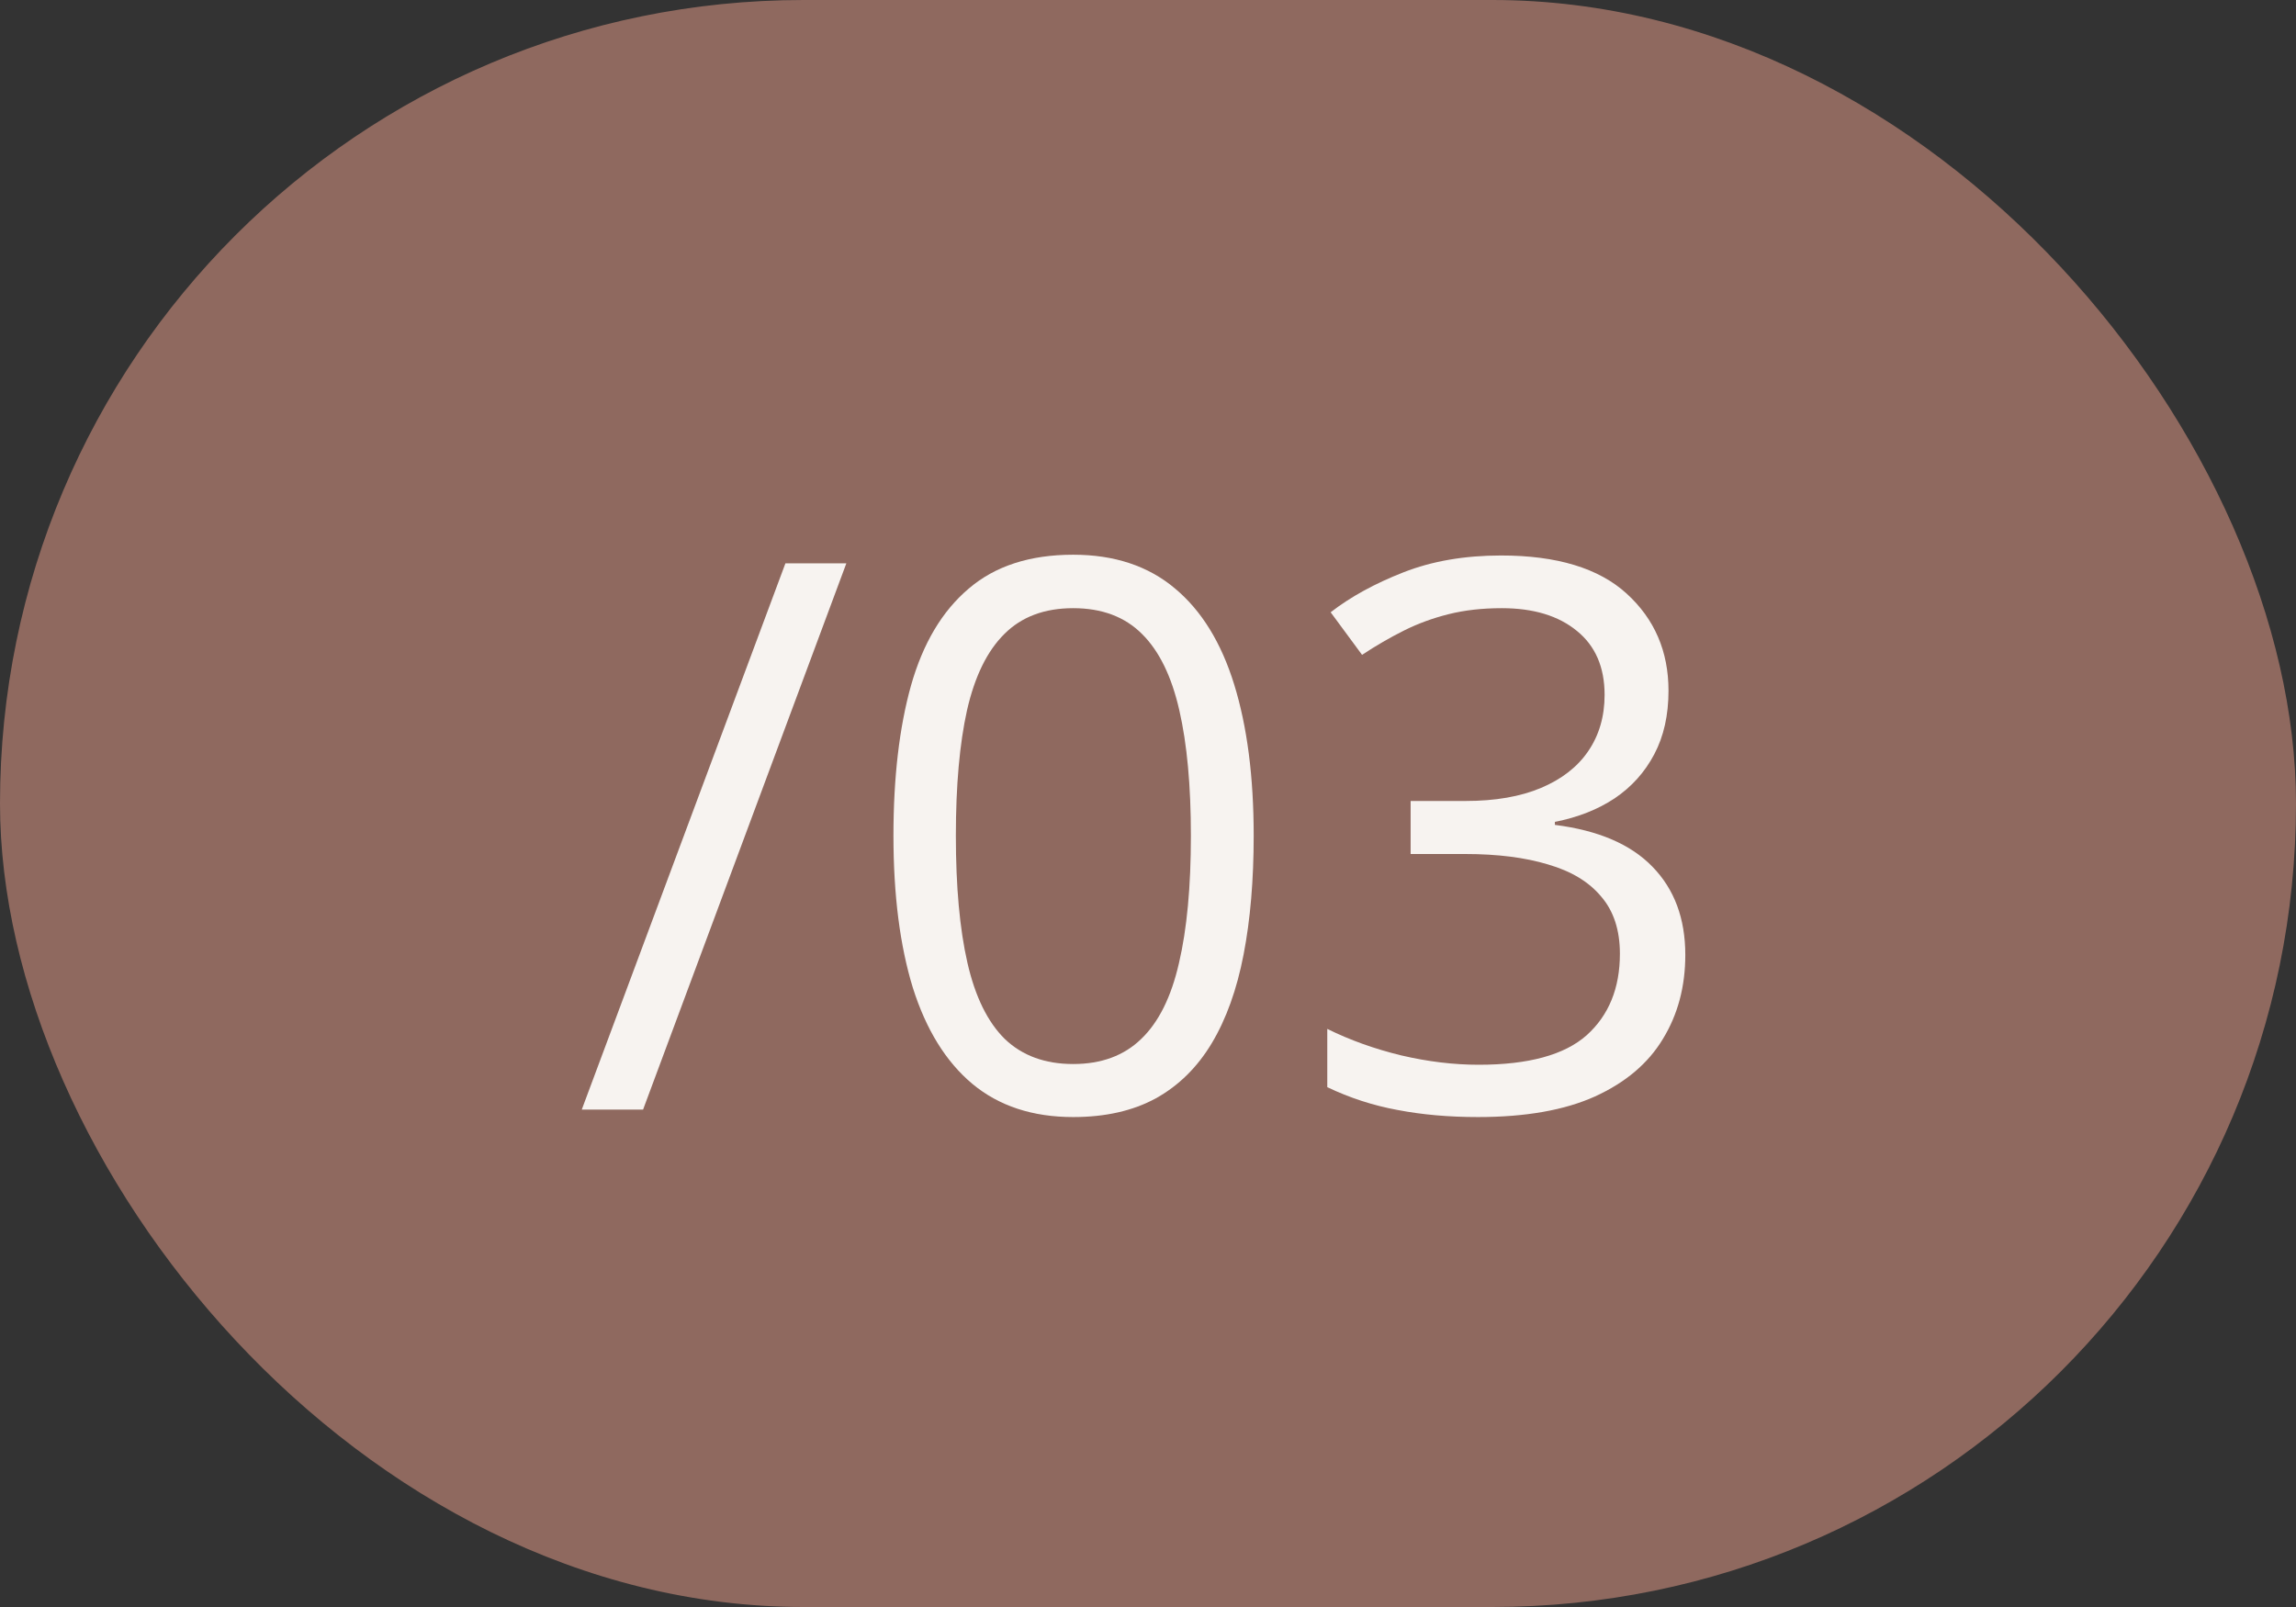
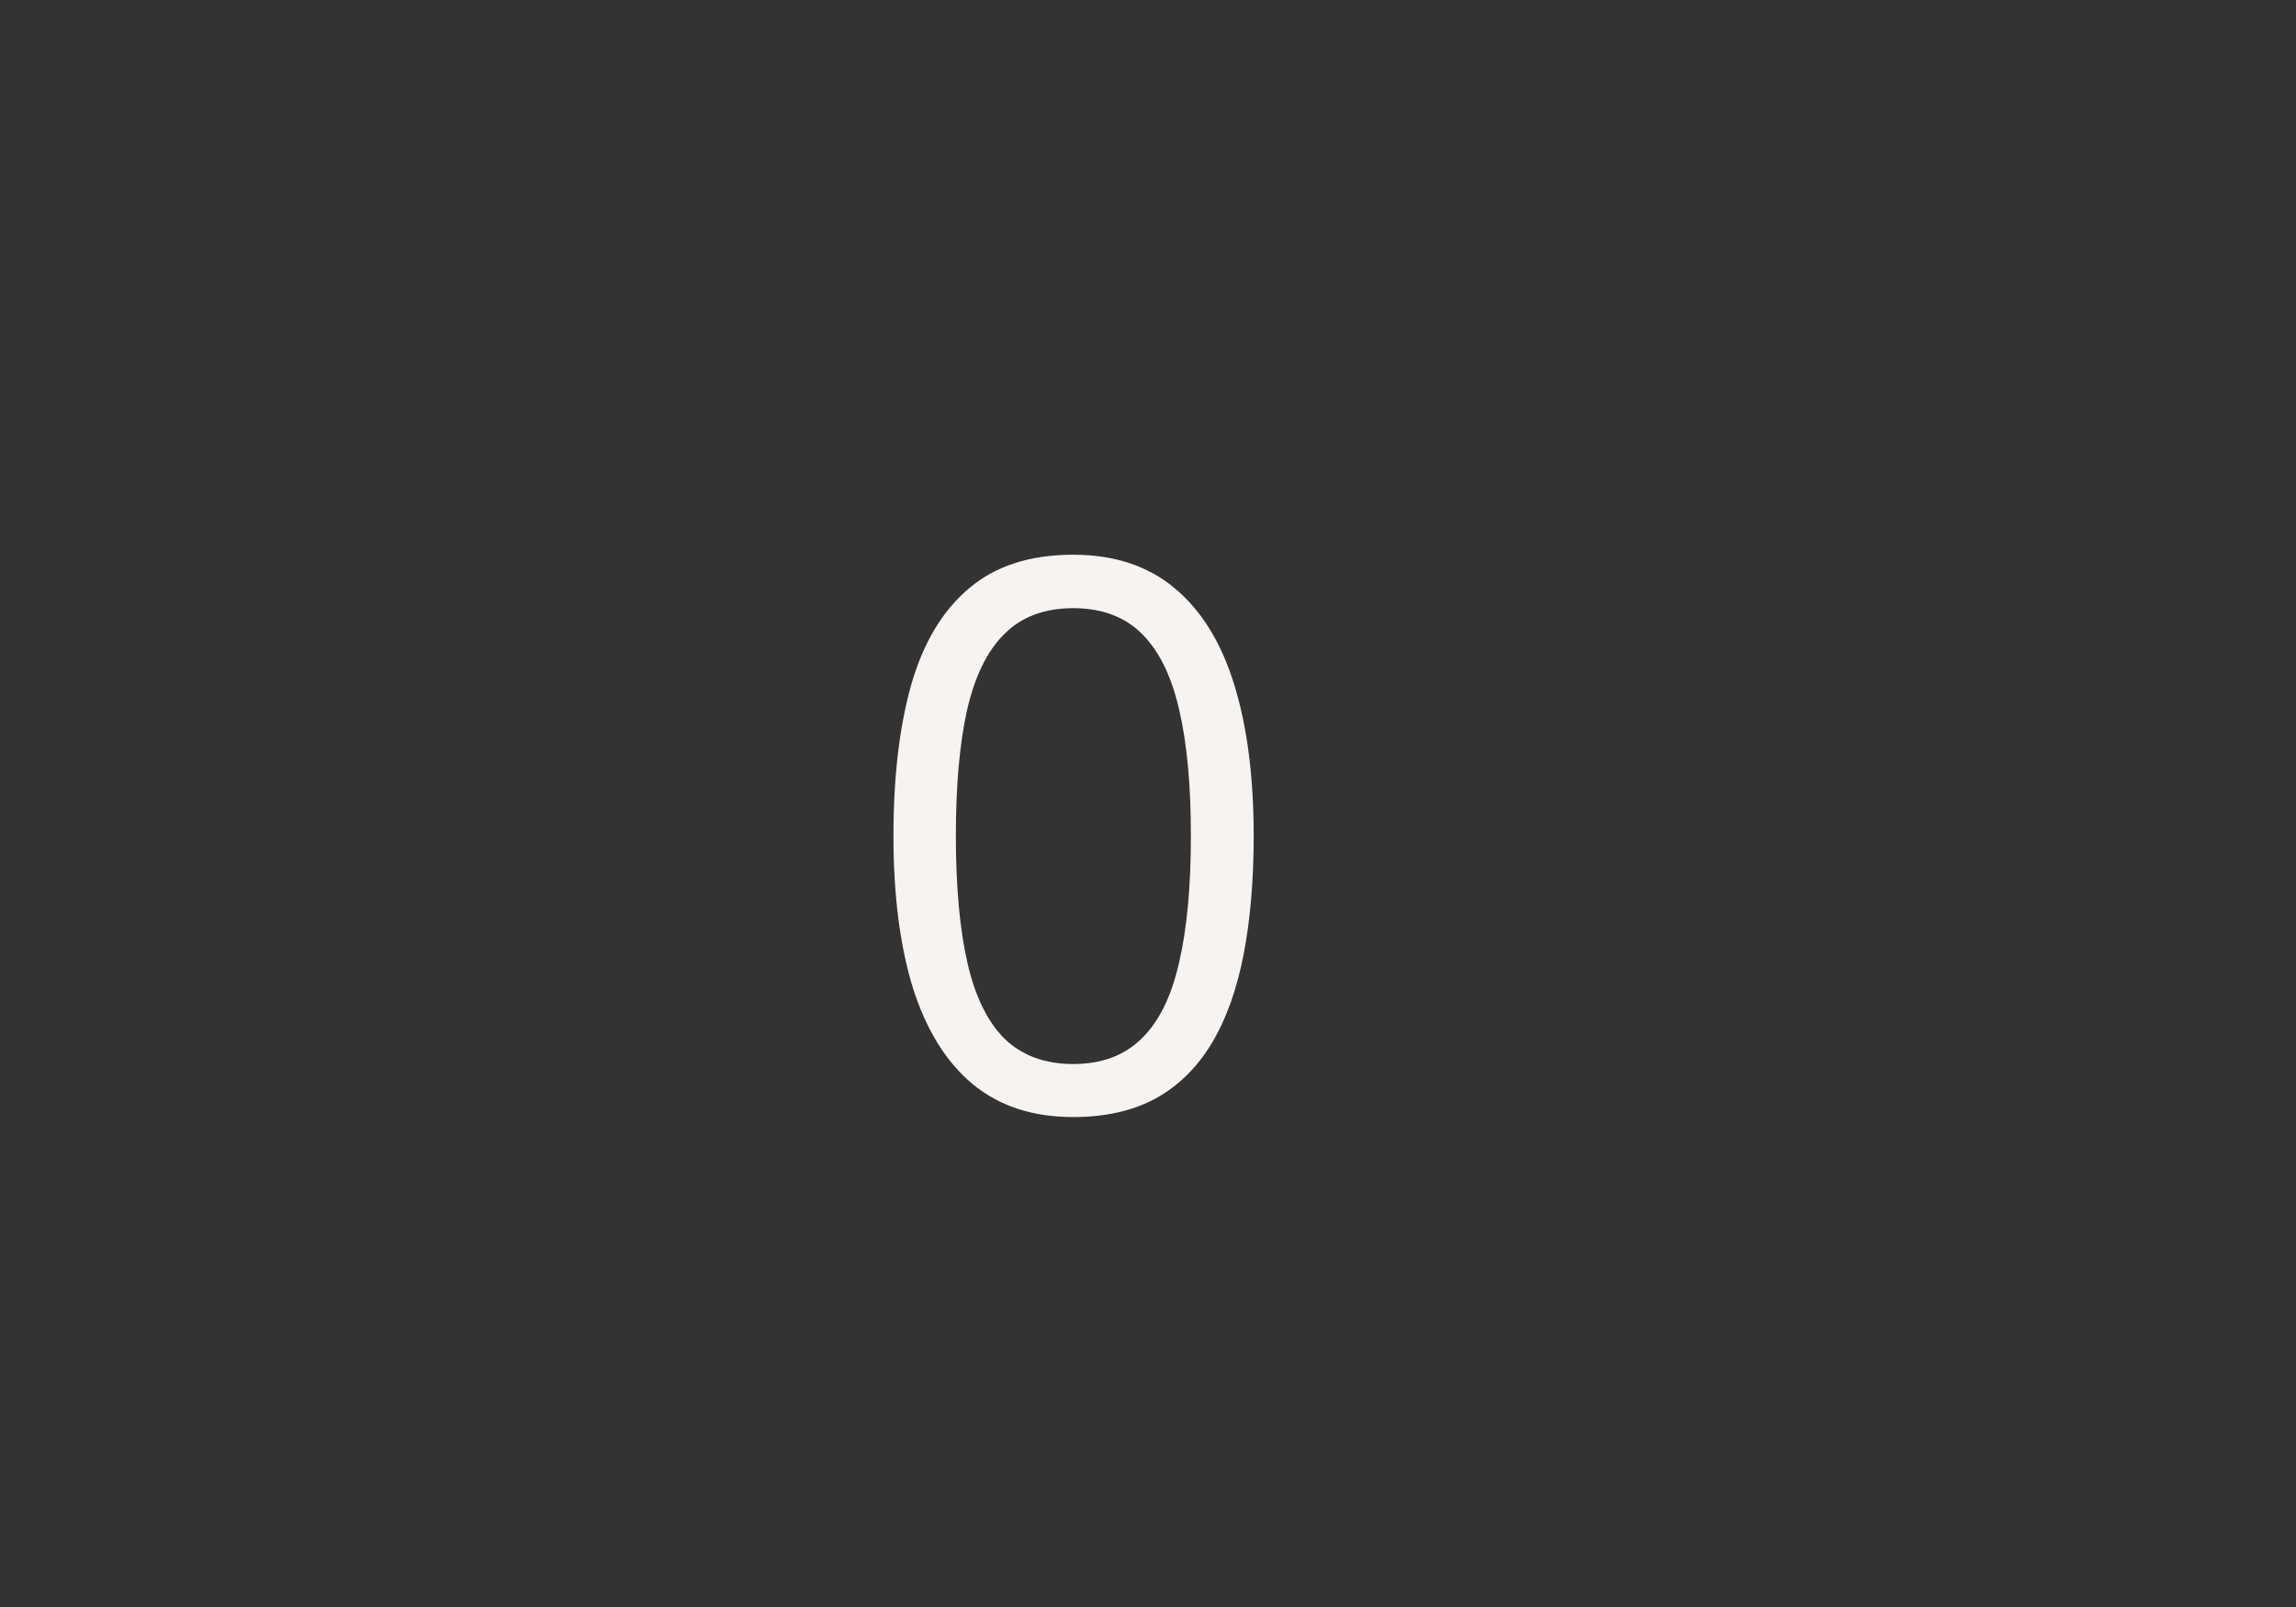
<svg xmlns="http://www.w3.org/2000/svg" width="60" height="42" viewBox="0 0 60 42" fill="none">
  <rect x="0" y="0" width="60" height="42" fill="#333333" stroke="none" />
-   <rect width="60" height="42" rx="21" fill="#8F695F" />
-   <path d="M22.117 14.723L16.805 29H15.203L20.525 14.723H22.117Z" fill="#F7F3F0" />
  <path d="M32.762 21.842C32.762 23.001 32.674 24.036 32.498 24.947C32.322 25.859 32.046 26.63 31.668 27.262C31.29 27.893 30.802 28.375 30.203 28.707C29.604 29.033 28.885 29.195 28.045 29.195C26.984 29.195 26.105 28.906 25.408 28.326C24.718 27.747 24.201 26.91 23.855 25.816C23.517 24.716 23.348 23.391 23.348 21.842C23.348 20.318 23.501 19.01 23.807 17.916C24.119 16.816 24.62 15.973 25.311 15.387C26.001 14.794 26.912 14.498 28.045 14.498C29.119 14.498 30.005 14.791 30.701 15.377C31.398 15.956 31.915 16.796 32.254 17.896C32.592 18.99 32.762 20.305 32.762 21.842ZM24.979 21.842C24.979 23.17 25.079 24.277 25.281 25.162C25.483 26.047 25.809 26.712 26.258 27.154C26.713 27.59 27.309 27.809 28.045 27.809C28.781 27.809 29.373 27.59 29.822 27.154C30.278 26.718 30.607 26.057 30.809 25.172C31.017 24.287 31.121 23.176 31.121 21.842C31.121 20.533 31.02 19.439 30.818 18.561C30.616 17.675 30.291 17.011 29.842 16.568C29.393 16.119 28.794 15.895 28.045 15.895C27.296 15.895 26.697 16.119 26.248 16.568C25.799 17.011 25.473 17.675 25.271 18.561C25.076 19.439 24.979 20.533 24.979 21.842Z" fill="#F7F3F0" />
-   <path d="M43.602 18.053C43.602 18.691 43.478 19.244 43.23 19.713C42.983 20.182 42.638 20.566 42.195 20.865C41.753 21.158 41.232 21.363 40.633 21.48V21.559C41.766 21.702 42.615 22.066 43.182 22.652C43.755 23.238 44.041 24.006 44.041 24.957C44.041 25.784 43.846 26.516 43.455 27.154C43.071 27.792 42.478 28.294 41.678 28.658C40.883 29.016 39.865 29.195 38.621 29.195C37.866 29.195 37.166 29.134 36.522 29.01C35.883 28.893 35.272 28.694 34.685 28.414V26.891C35.278 27.184 35.922 27.415 36.619 27.584C37.316 27.747 37.99 27.828 38.641 27.828C39.943 27.828 40.883 27.571 41.463 27.057C42.042 26.536 42.332 25.826 42.332 24.928C42.332 24.309 42.169 23.811 41.844 23.434C41.525 23.049 41.062 22.77 40.457 22.594C39.858 22.412 39.135 22.32 38.289 22.32H36.863V20.934H38.299C39.074 20.934 39.731 20.82 40.272 20.592C40.812 20.364 41.222 20.045 41.502 19.635C41.788 19.218 41.932 18.727 41.932 18.16C41.932 17.438 41.691 16.881 41.209 16.49C40.727 16.093 40.073 15.895 39.246 15.895C38.738 15.895 38.276 15.947 37.859 16.051C37.443 16.155 37.052 16.298 36.688 16.48C36.323 16.663 35.958 16.874 35.594 17.115L34.773 16.002C35.294 15.598 35.929 15.25 36.678 14.957C37.426 14.664 38.276 14.518 39.227 14.518C40.685 14.518 41.779 14.85 42.508 15.514C43.237 16.178 43.602 17.024 43.602 18.053Z" fill="#F7F3F0" />
</svg>